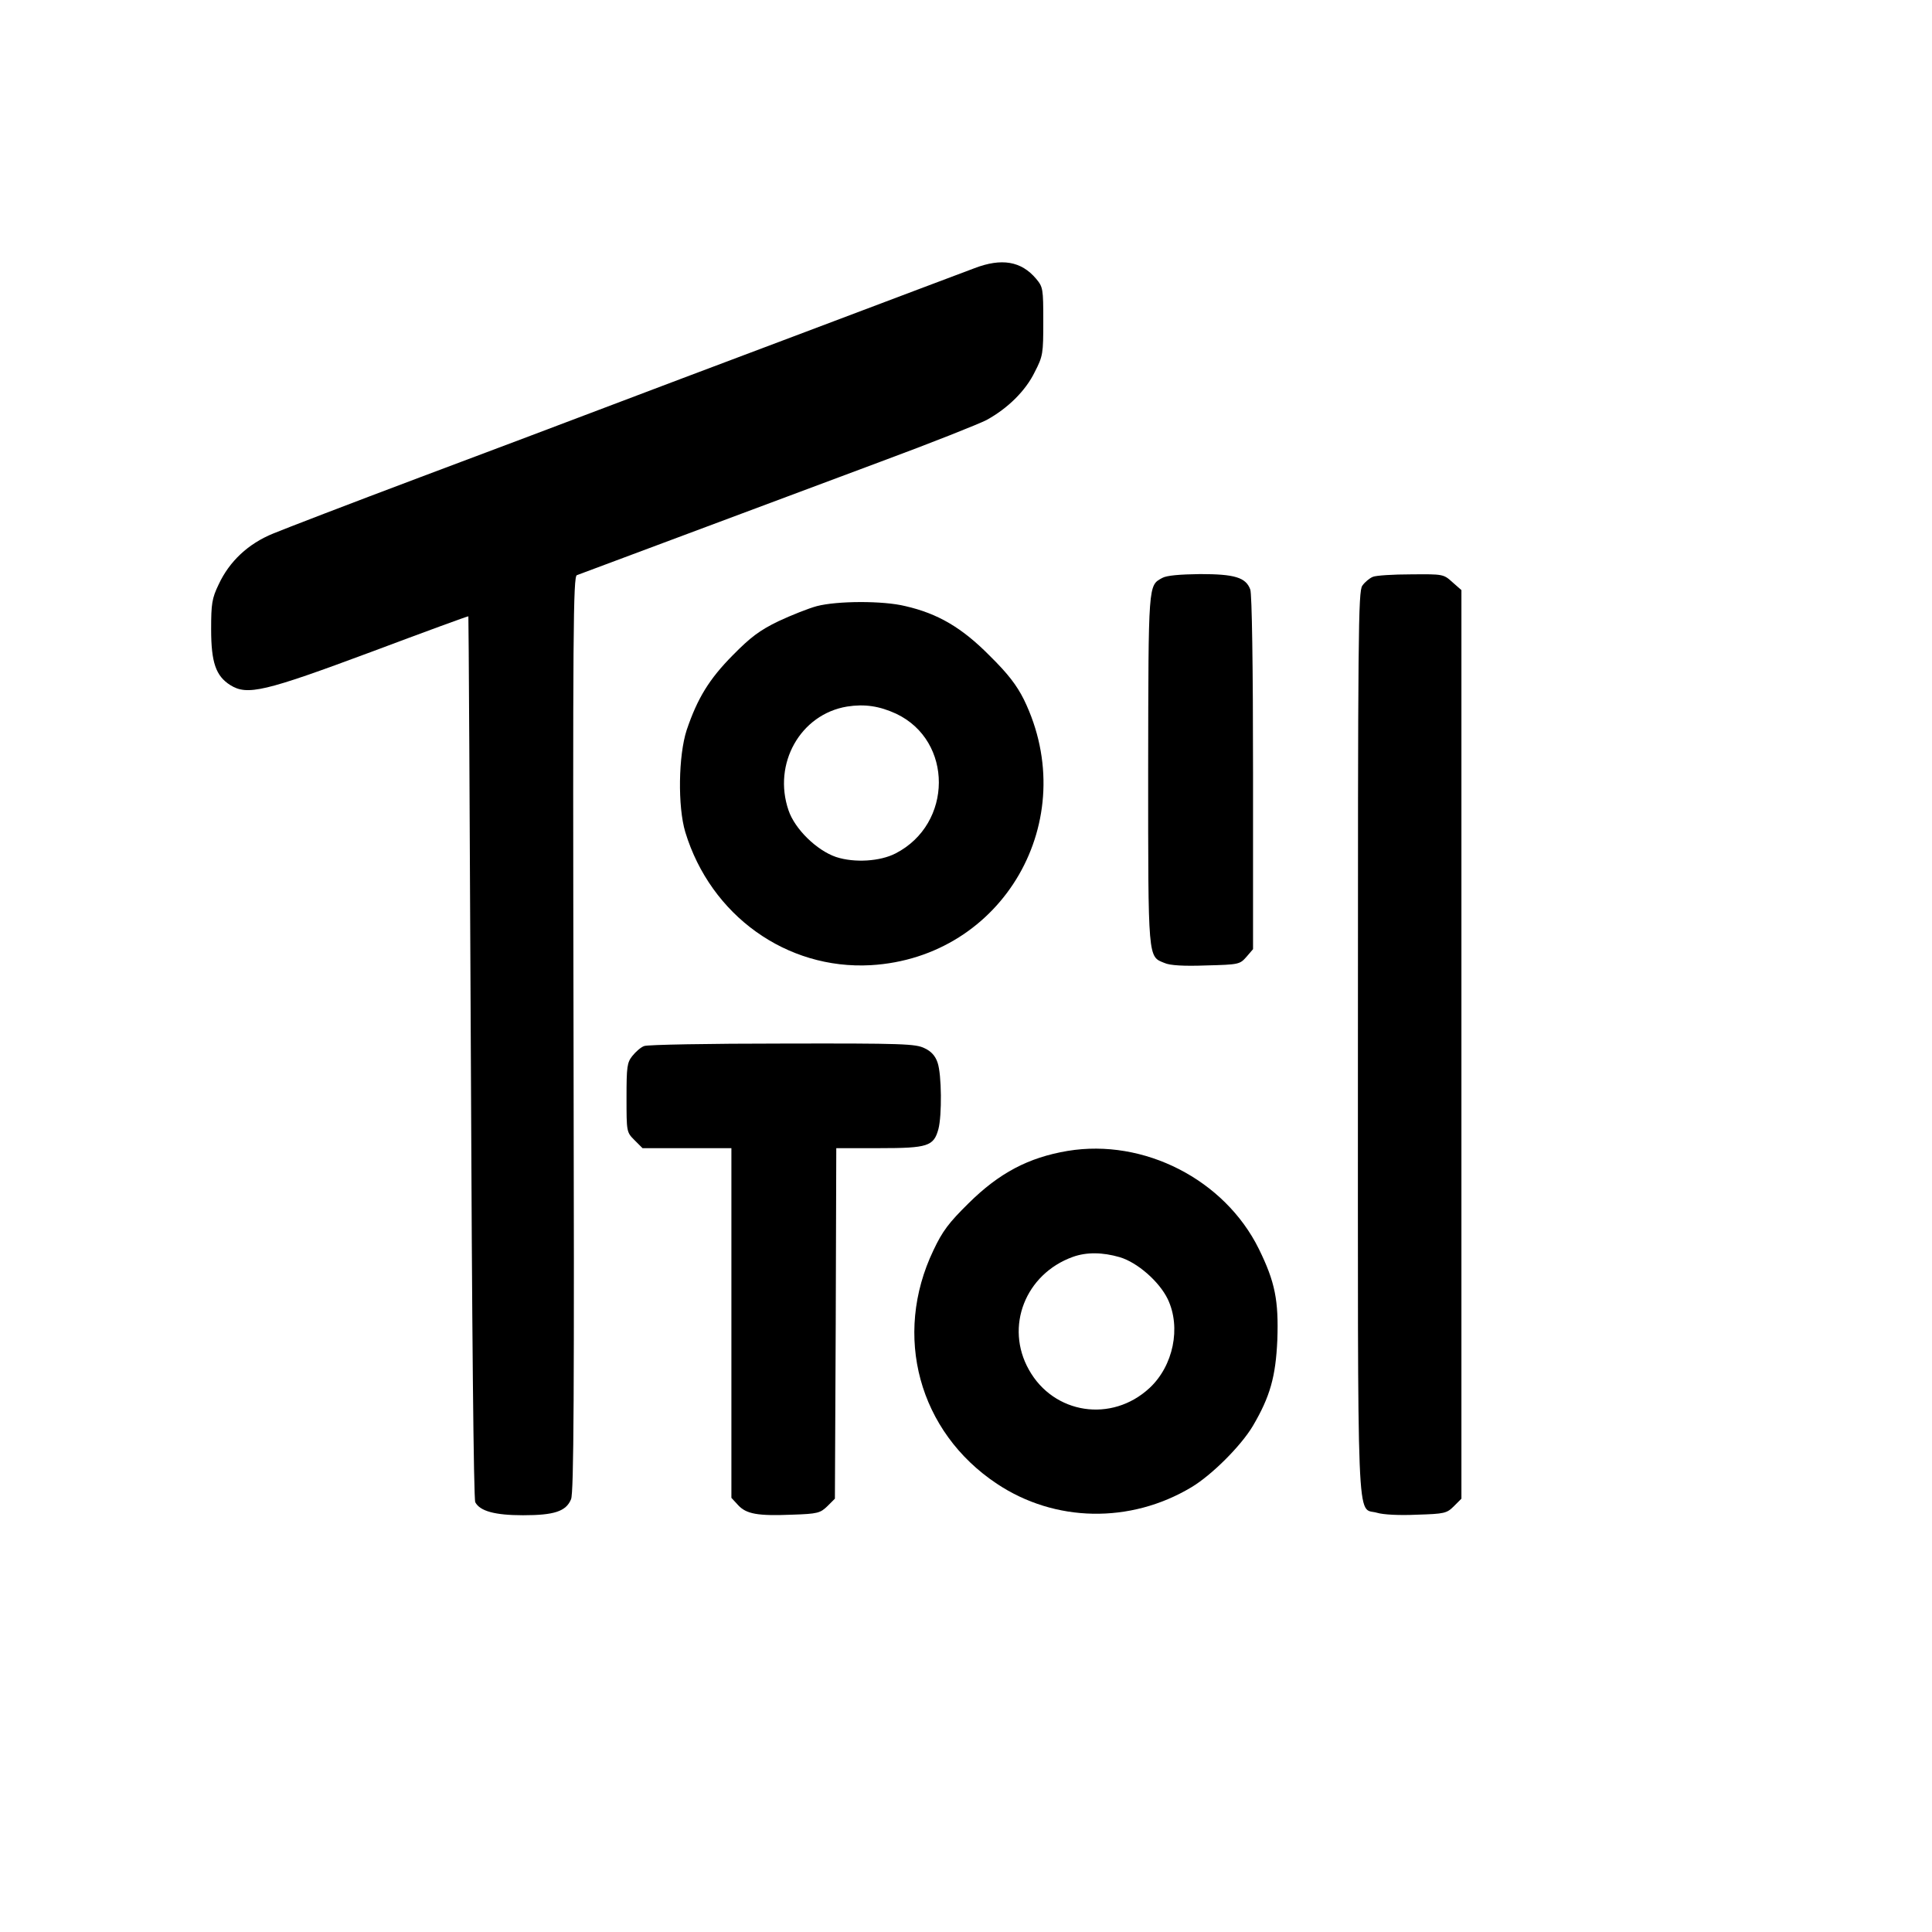
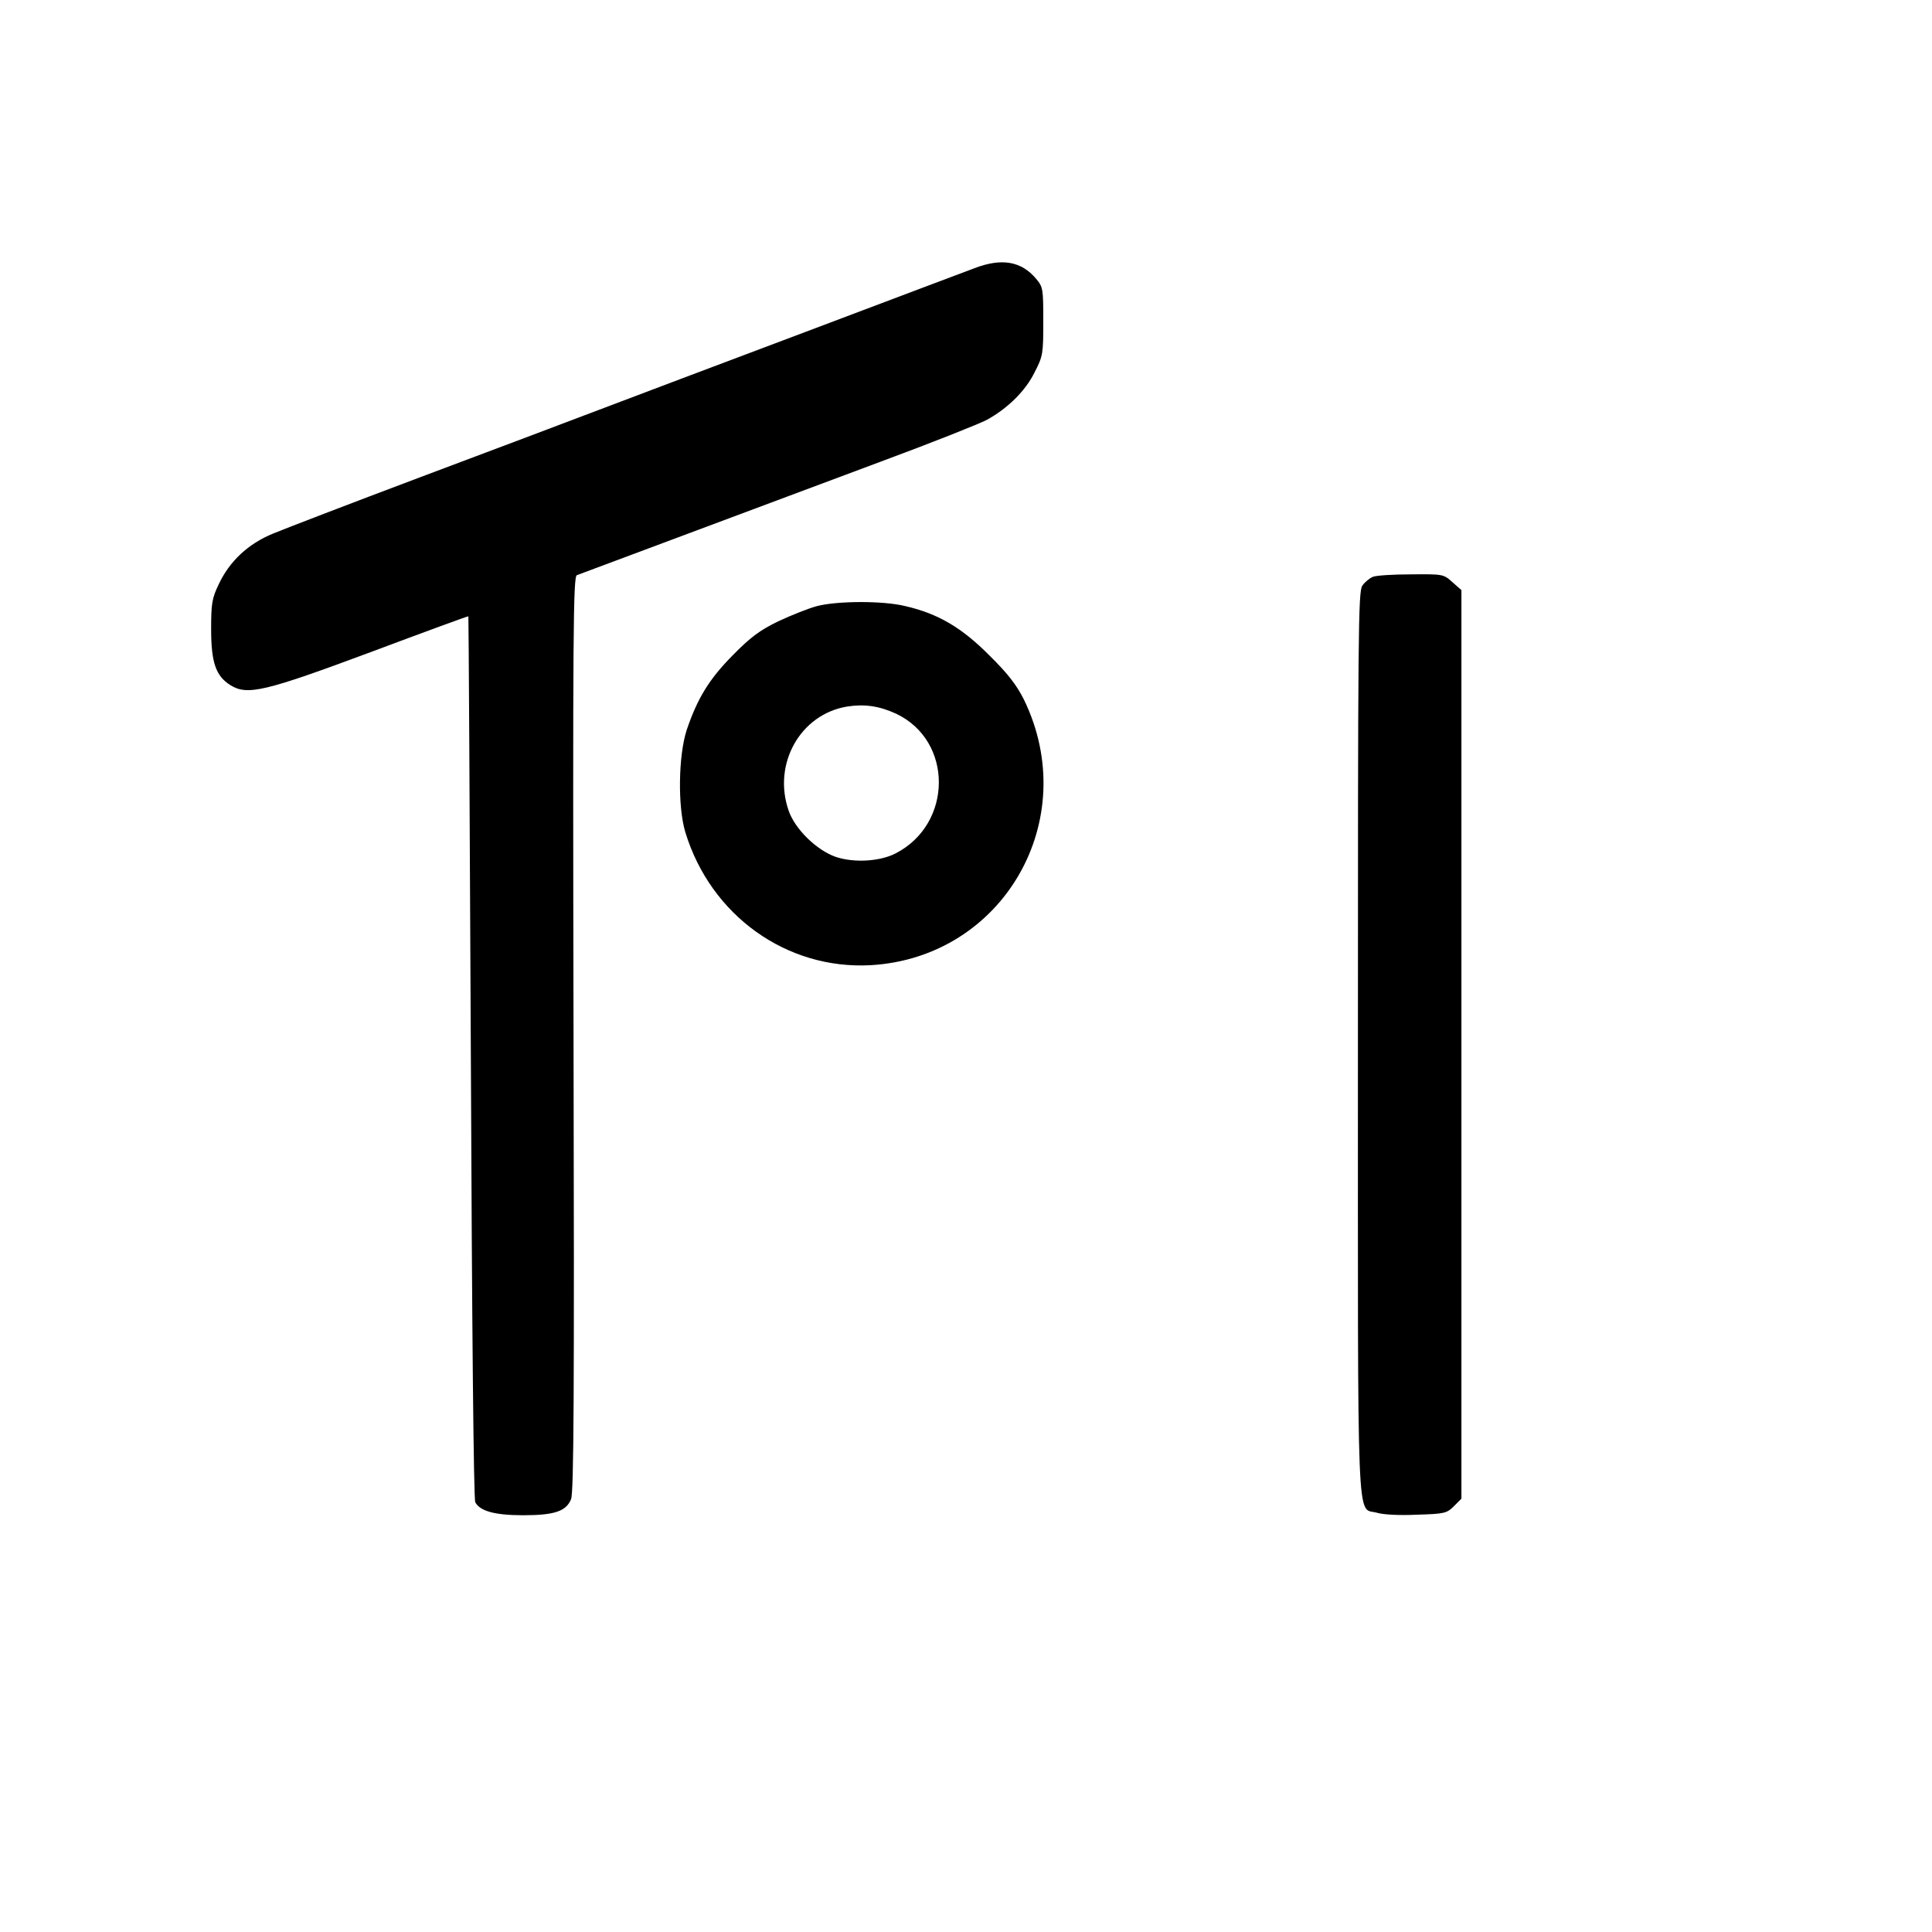
<svg xmlns="http://www.w3.org/2000/svg" version="1.0" width="700pt" height="700pt" viewBox="0 0 700 700" preserveAspectRatio="xMidYMid meet">
  <g transform="translate(0,700) scale(0.1,-0.1)" fill="#000000" stroke="none">
    <path d="M3530 6028 c-30 -11 -305 -115 -610 -230 -305 -115 -643 -242 -750 -283 -107 -41 -400 -151 -650 -245 -250 -94 -489 -186 -530 -203 -91 -37 -159 -101 -198 -185 -24 -50 -27 -69 -27 -162 0 -120 17 -169 69 -202 62 -39 124 -24 511 120 192 72 350 130 352 129 1 -1 5 -720 9 -1597 4 -971 10 -1602 16 -1613 17 -32 71 -47 173 -47 113 0 156 14 174 58 10 24 12 375 9 1686 -3 1465 -1 1656 12 1662 24 9 733 274 1100 411 184 68 357 137 384 151 77 42 142 106 175 174 30 58 31 67 31 184 0 118 -1 124 -26 154 -54 64 -125 76 -224 38z" />
-     <path d="M4211 4906 c-51 -28 -50 -16 -51 -694 0 -693 -1 -677 59 -701 19 -9 70 -12 151 -9 119 3 122 4 146 31 l24 28 0 639 c0 382 -4 649 -10 664 -16 44 -57 56 -182 56 -74 -1 -121 -5 -137 -14z" />
    <path d="M4974 4910 c-12 -5 -29 -19 -38 -32 -15 -20 -16 -172 -16 -1656 0 -1819 -6 -1681 69 -1703 23 -7 81 -10 145 -7 100 3 108 5 134 31 l27 27 0 1646 0 1646 -33 29 c-32 29 -34 29 -150 28 -64 0 -127 -4 -138 -9z" />
    <path d="M2960 4804 c-30 -8 -93 -33 -140 -55 -68 -33 -101 -58 -165 -123 -86 -87 -128 -156 -167 -271 -30 -92 -33 -277 -5 -370 92 -302 367 -499 672 -482 480 28 767 526 555 962 -26 52 -57 93 -125 160 -100 101 -187 152 -305 179 -81 20 -247 19 -320 0z m287 -390 c207 -98 206 -399 -2 -506 -56 -29 -149 -35 -216 -13 -70 24 -149 101 -172 169 -58 169 43 348 212 376 64 10 117 2 178 -26z" />
-     <path d="M2334 3210 c-12 -4 -31 -21 -43 -36 -19 -24 -21 -39 -21 -151 0 -124 0 -125 29 -154 l29 -29 161 0 161 0 0 -634 0 -633 24 -26 c30 -33 72 -40 196 -35 93 3 102 6 128 31 l27 27 3 635 2 635 156 0 c176 0 197 7 214 69 13 49 12 198 -3 241 -8 24 -23 41 -47 52 -32 16 -77 18 -515 17 -264 0 -490 -4 -501 -9z" />
-     <path d="M3868 2830 c-142 -24 -248 -80 -359 -190 -71 -70 -94 -100 -127 -170 -148 -309 -53 -658 230 -846 210 -140 483 -145 704 -13 74 44 180 150 223 222 63 107 83 179 89 312 5 143 -8 210 -67 330 -124 251 -416 401 -693 355z m189 -385 c64 -19 143 -88 174 -152 49 -103 20 -242 -66 -322 -137 -127 -347 -95 -437 66 -88 156 -13 347 159 409 50 18 108 17 170 -1z" />
  </g>
</svg>